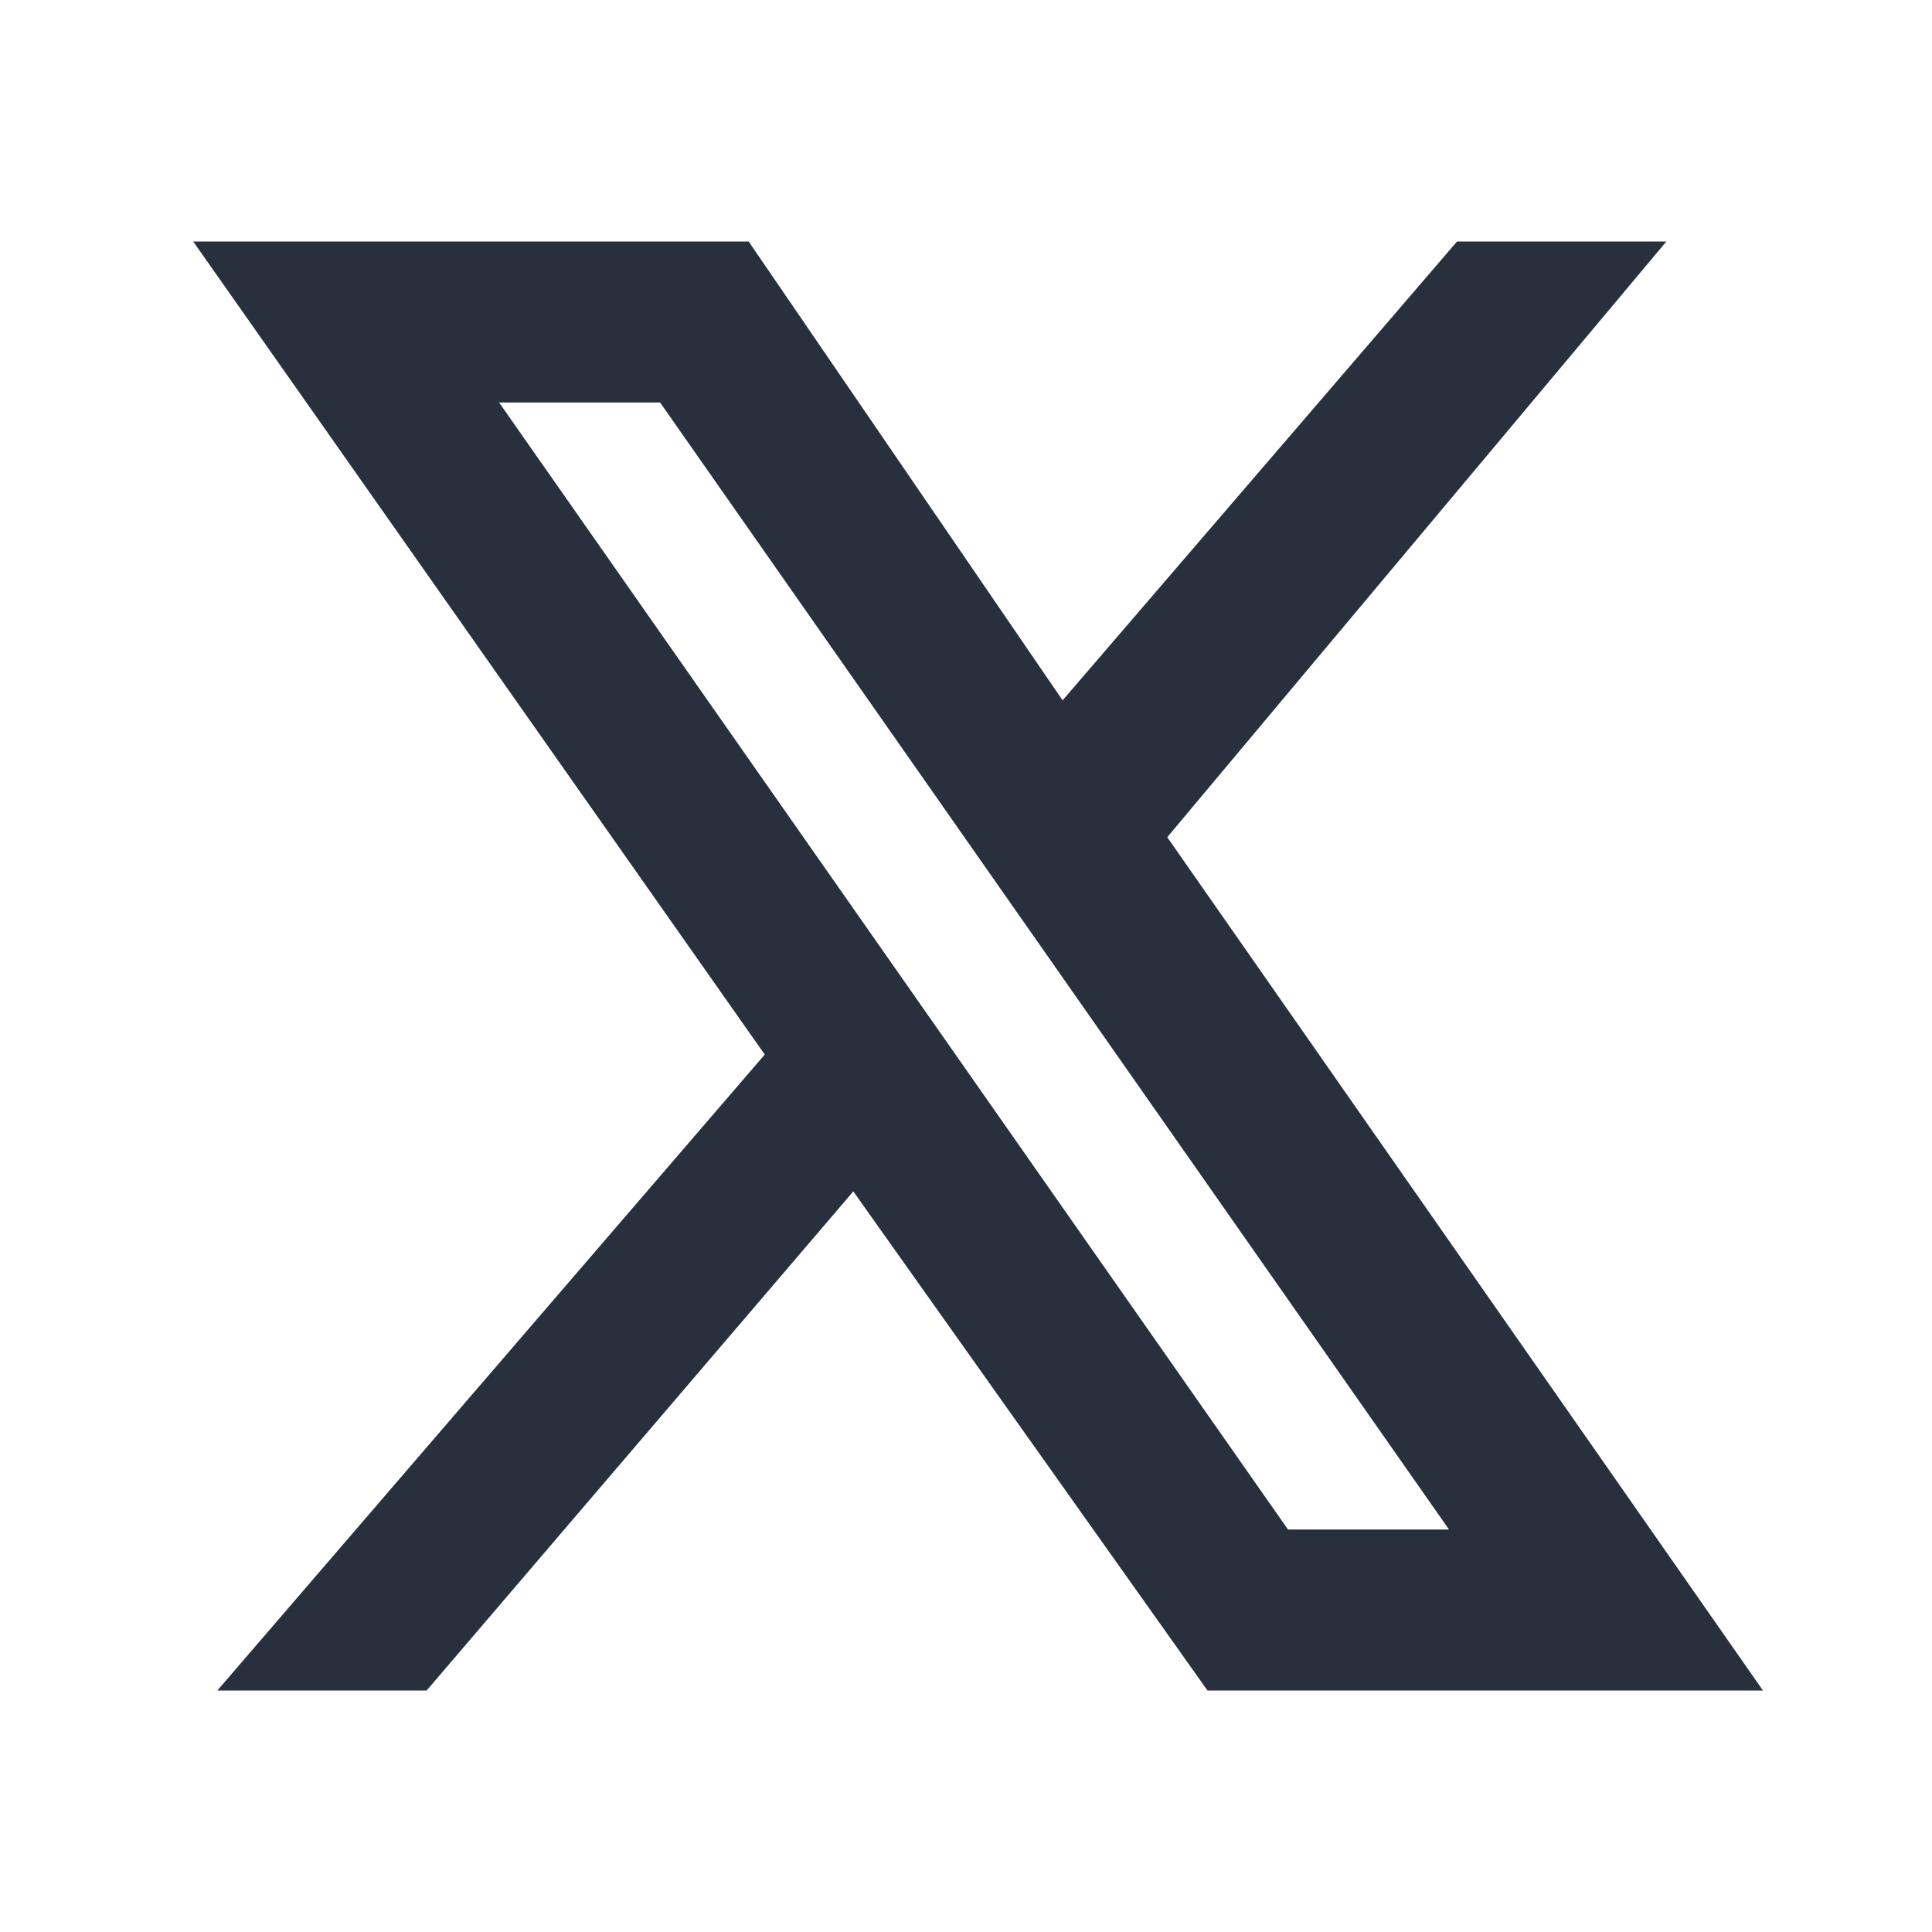
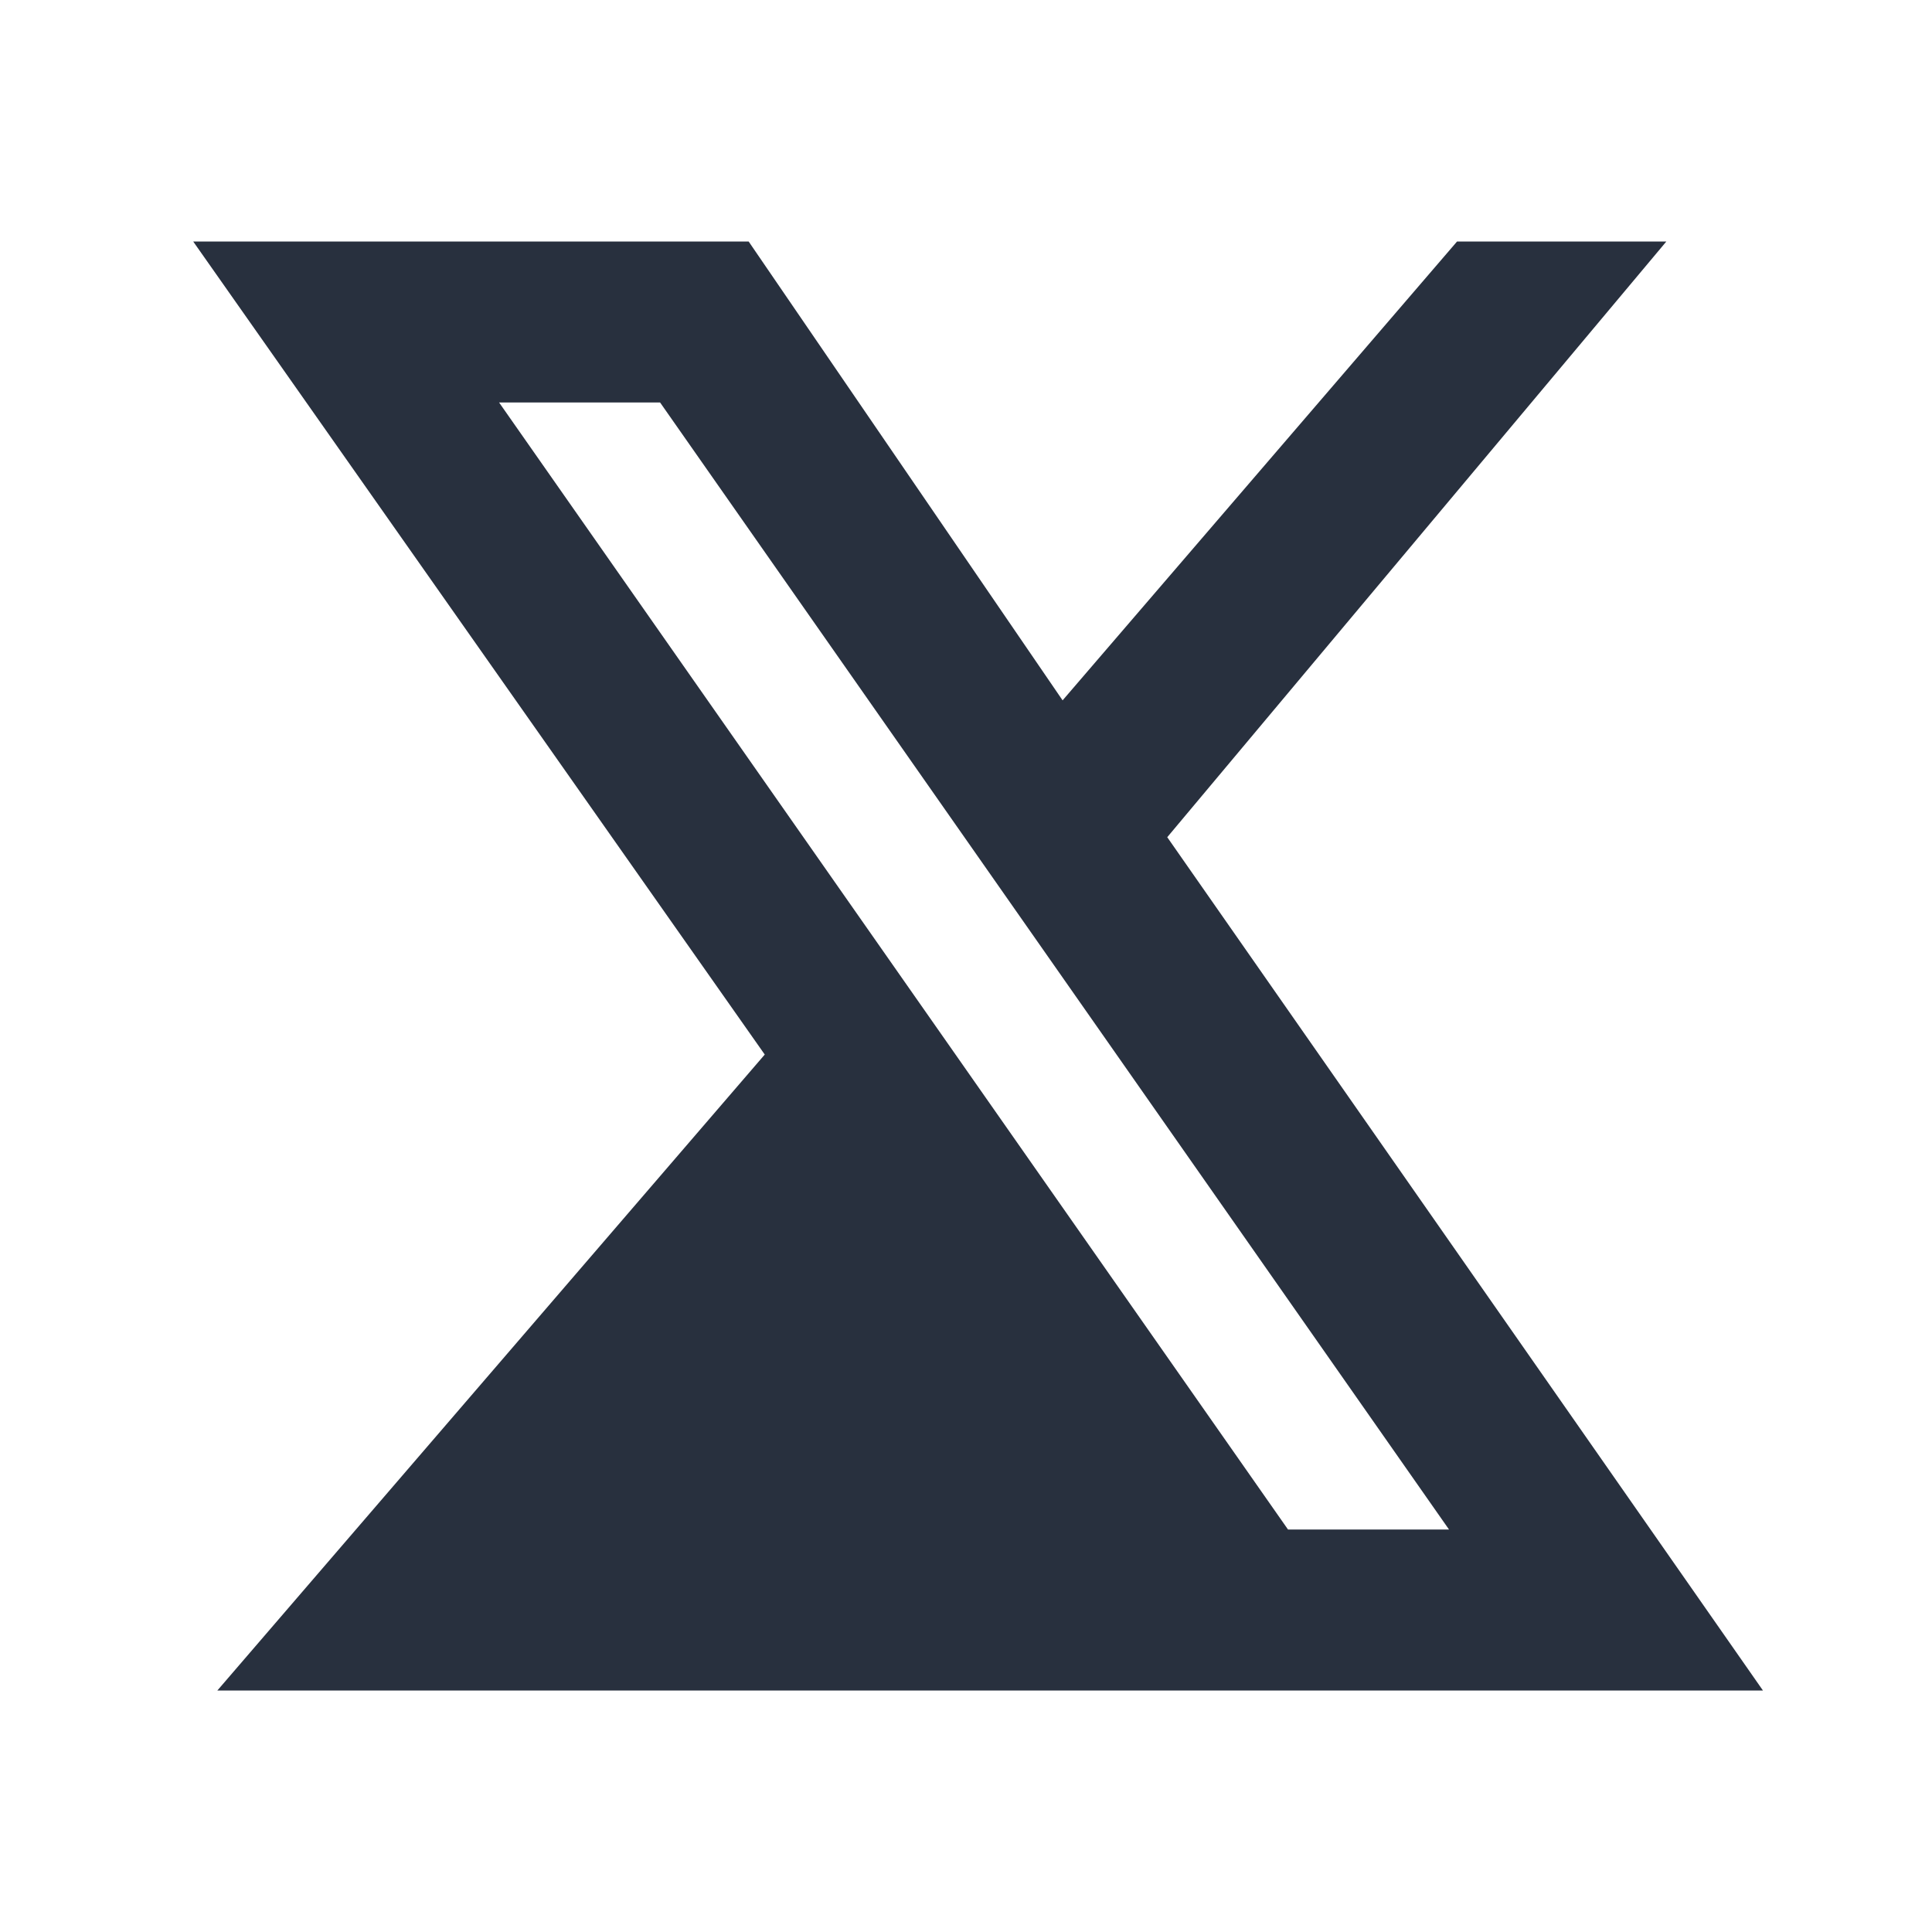
<svg xmlns="http://www.w3.org/2000/svg" version="1.1" id="katman_1" x="0px" y="0px" viewBox="0 0 24 24" style="enable-background:new 0 0 24 24;" xml:space="preserve">
  <style type="text/css">
	.st0{fill:#28303E;}
</style>
-   <path class="st0" d="M2.4,3l7.1,10.1L2.7,21h2.6l5.3-6.2L15,21h6.9l-7.4-10.6L20.7,3h-2.6l-4.9,5.7L9.3,3H2.4z M6.2,5h2L18,19h-2  L6.2,5z" />
+   <path class="st0" d="M2.4,3l7.1,10.1L2.7,21h2.6L15,21h6.9l-7.4-10.6L20.7,3h-2.6l-4.9,5.7L9.3,3H2.4z M6.2,5h2L18,19h-2  L6.2,5z" />
</svg>